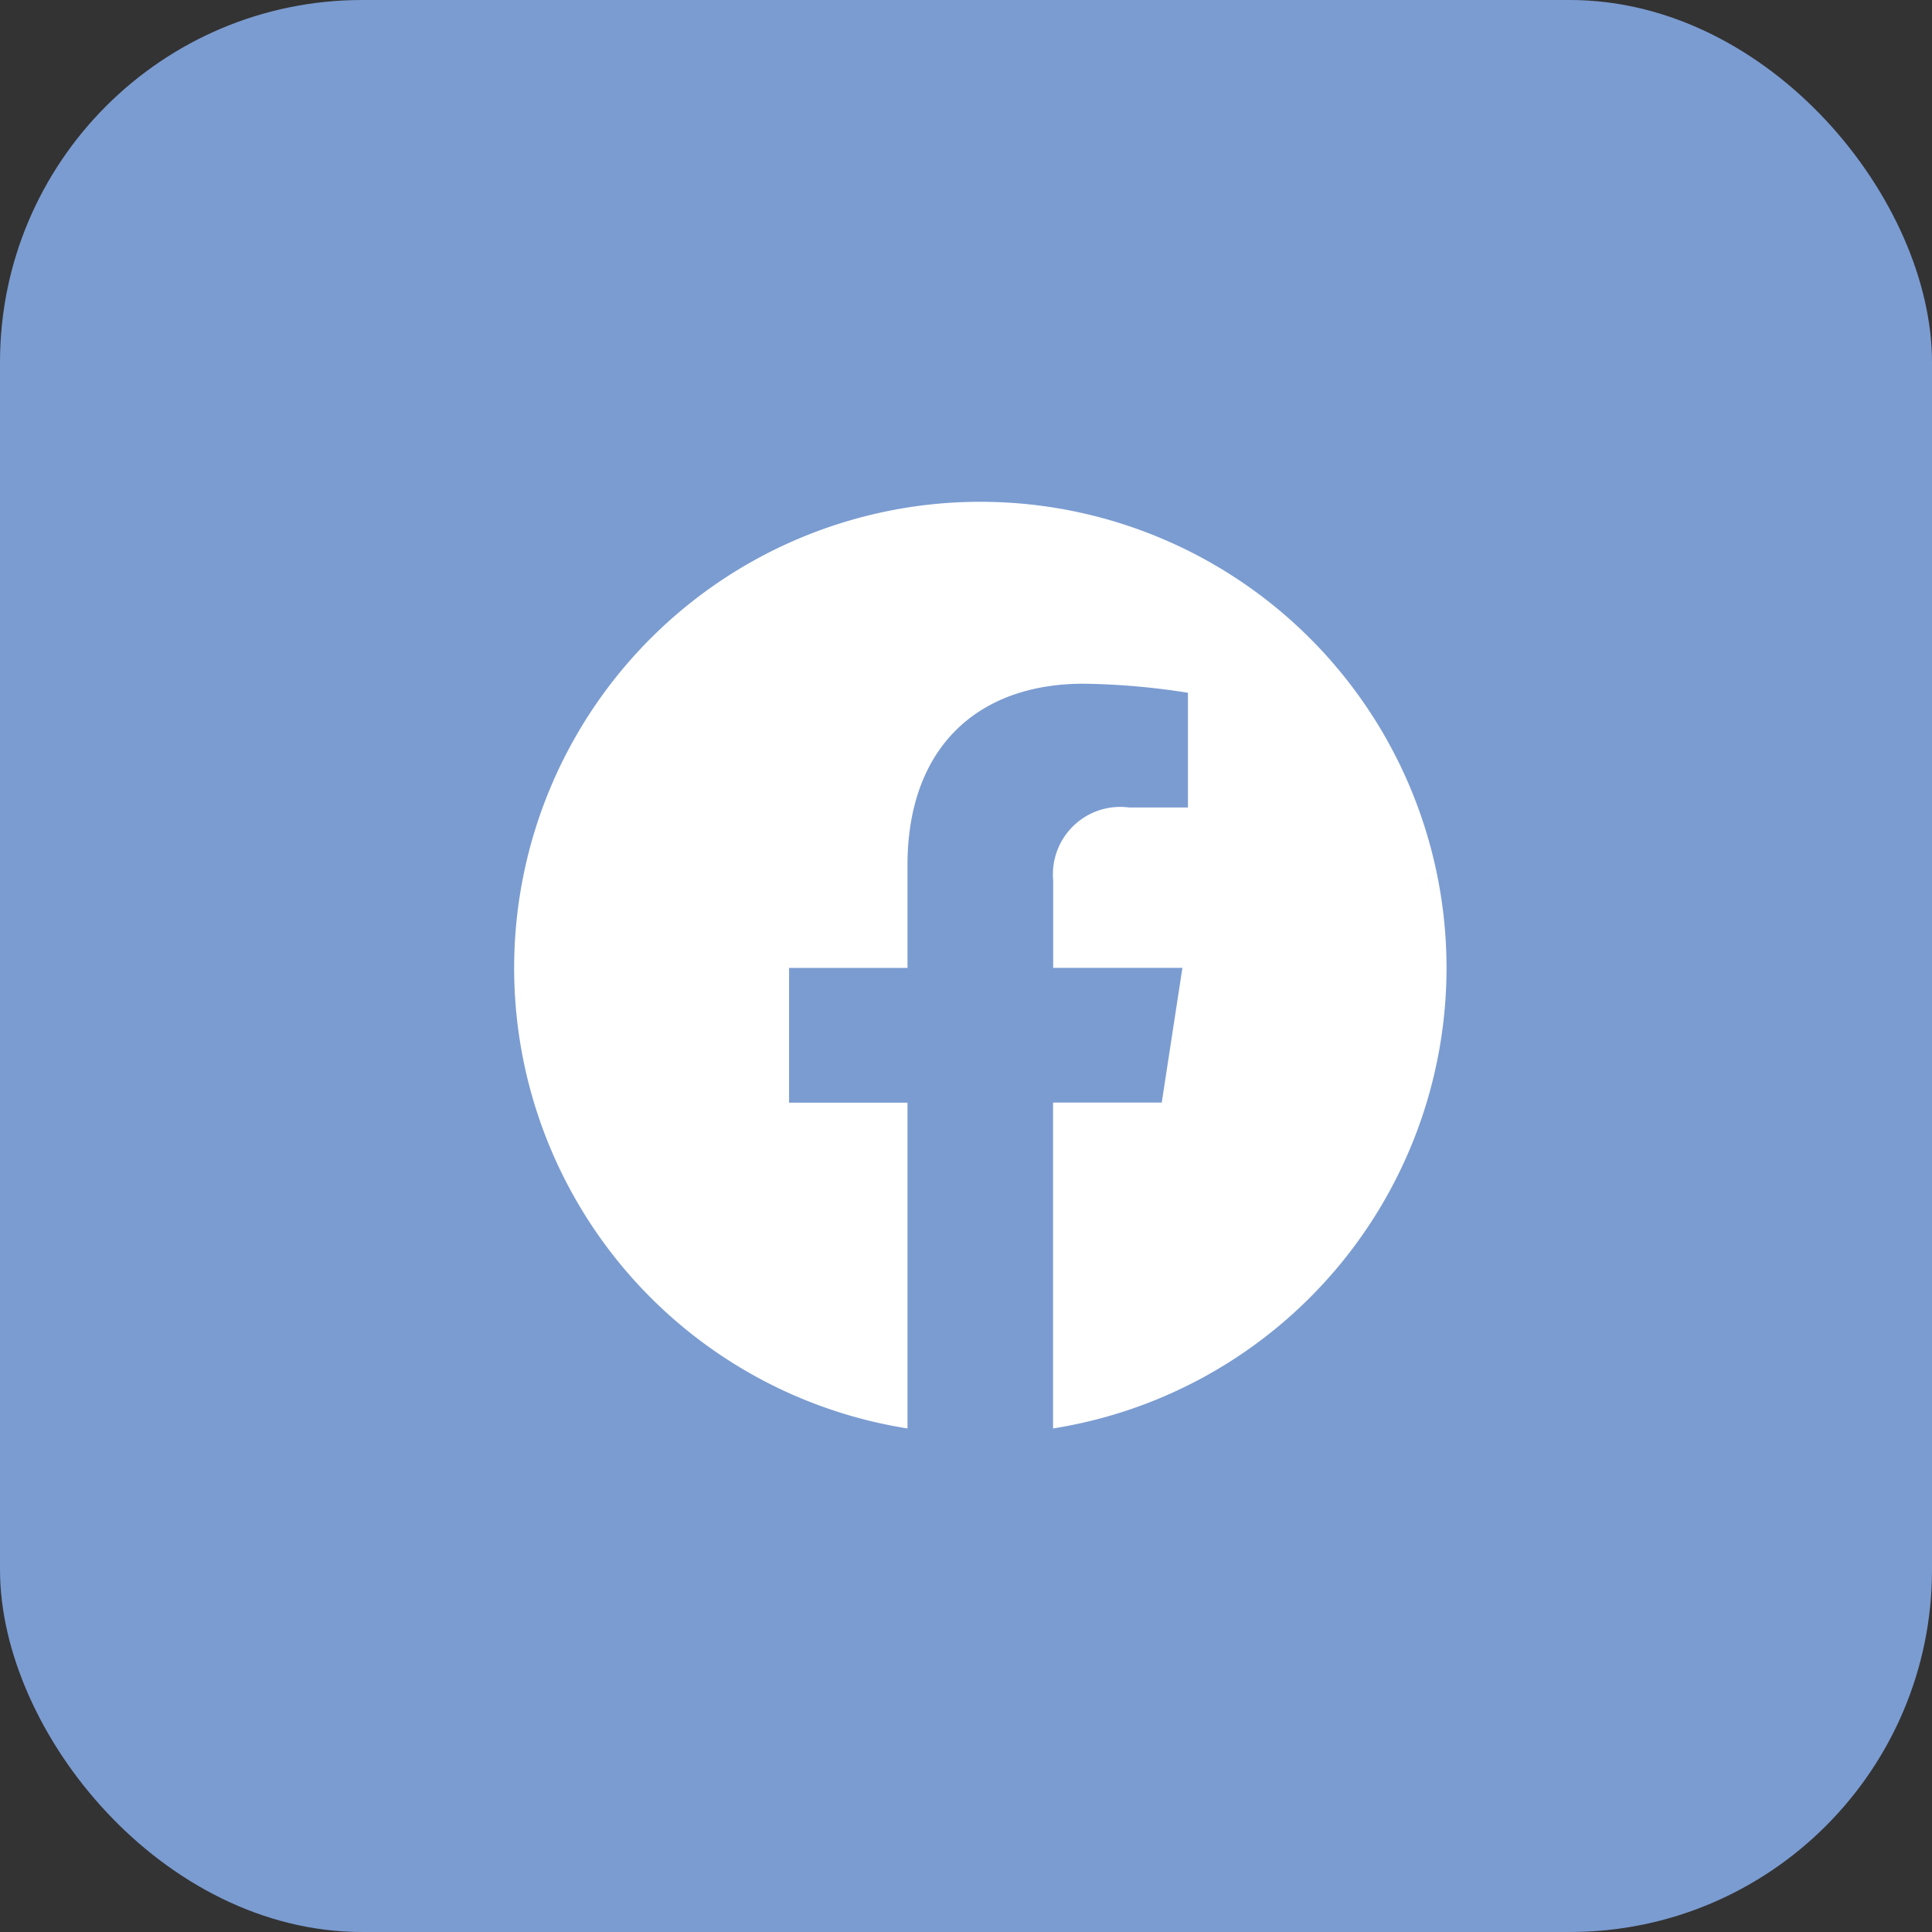
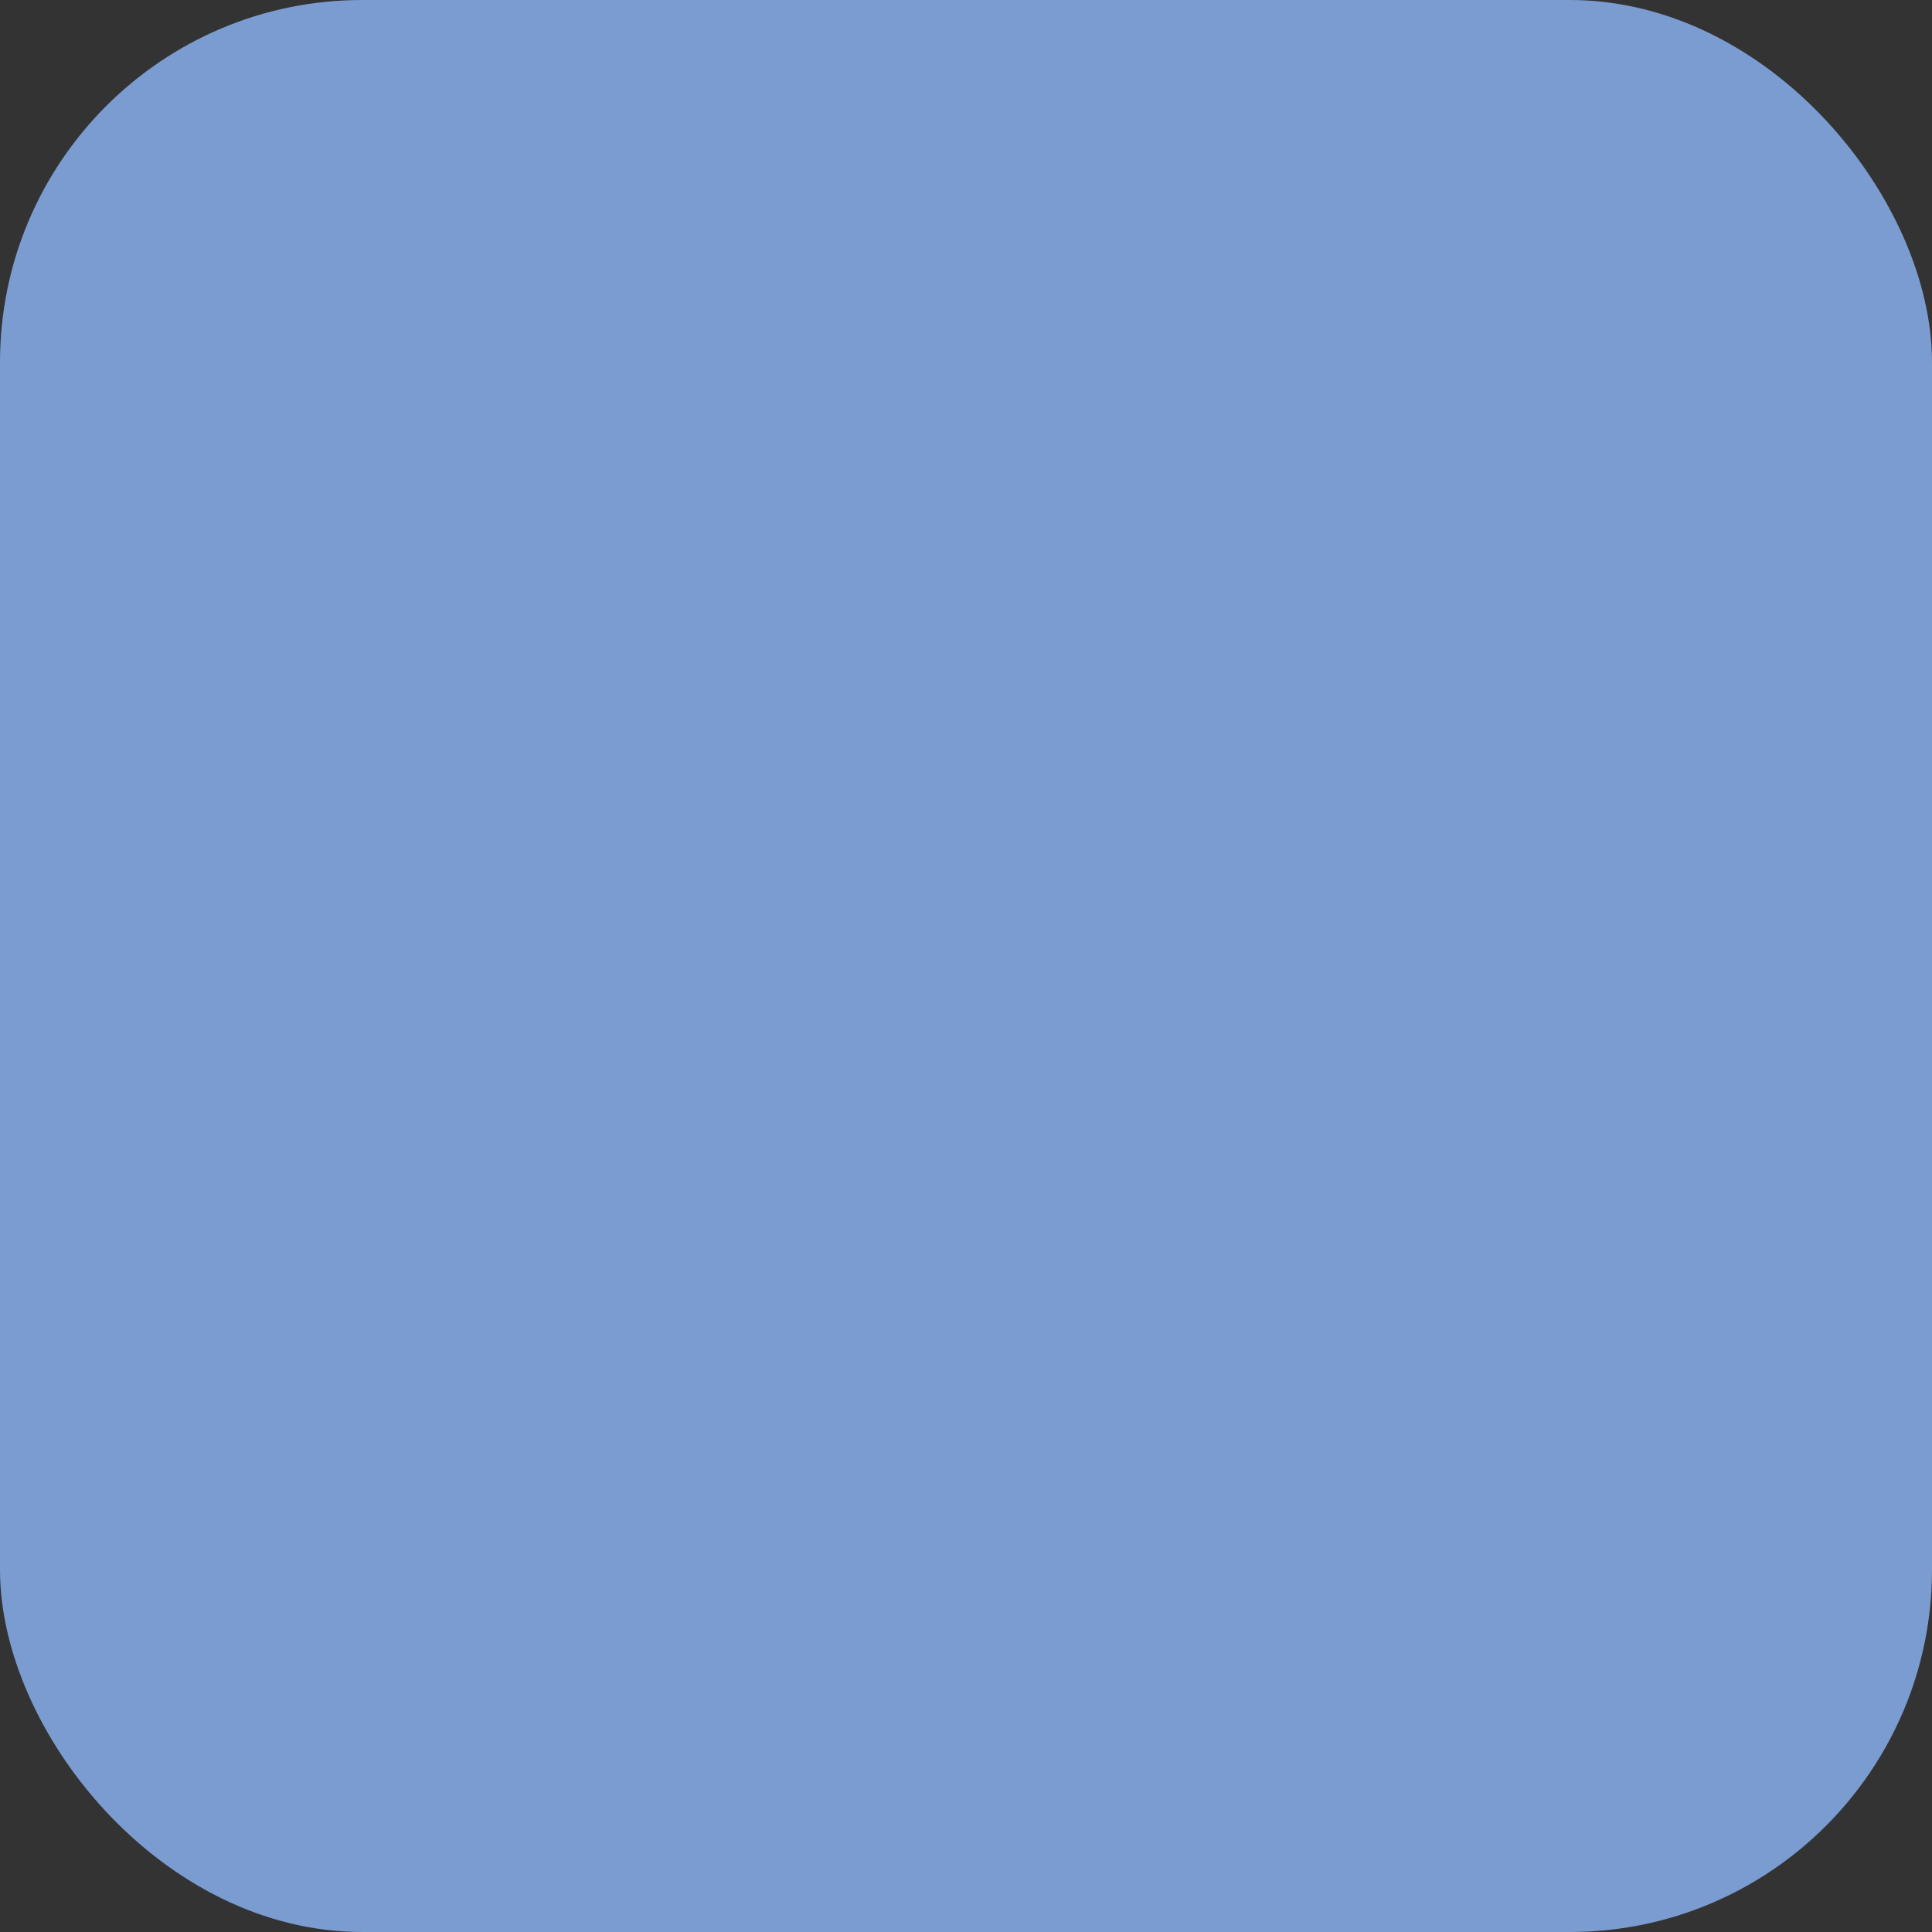
<svg xmlns="http://www.w3.org/2000/svg" width="64" height="64" viewBox="0 0 64 64">
  <rect x="0" y="0" width="64" height="64" fill="#333333" stroke="none" />
  <g id="Groupe_825" data-name="Groupe 825" transform="translate(-1057 -4394)">
    <g id="Groupe_777" data-name="Groupe 777" transform="translate(1057.2 4394)">
      <rect id="Rectangle_368" data-name="Rectangle 368" width="64" height="64" rx="12" transform="translate(-0.2)" fill="#7b9cd1" />
    </g>
-     <path id="Icon_awesome-facebook" data-name="Icon awesome-facebook" d="M31.449,16.006A15.443,15.443,0,1,0,13.593,31.262V20.47H9.67V16.006h3.923V12.6c0-3.87,2.3-6.008,5.833-6.008a23.766,23.766,0,0,1,3.457.3v3.8H20.935a2.232,2.232,0,0,0-2.516,2.412v2.9H22.7l-.685,4.464h-3.6V31.262A15.449,15.449,0,0,0,31.449,16.006Z" transform="translate(1073.469 4410.057)" fill="#fff" />
  </g>
</svg>